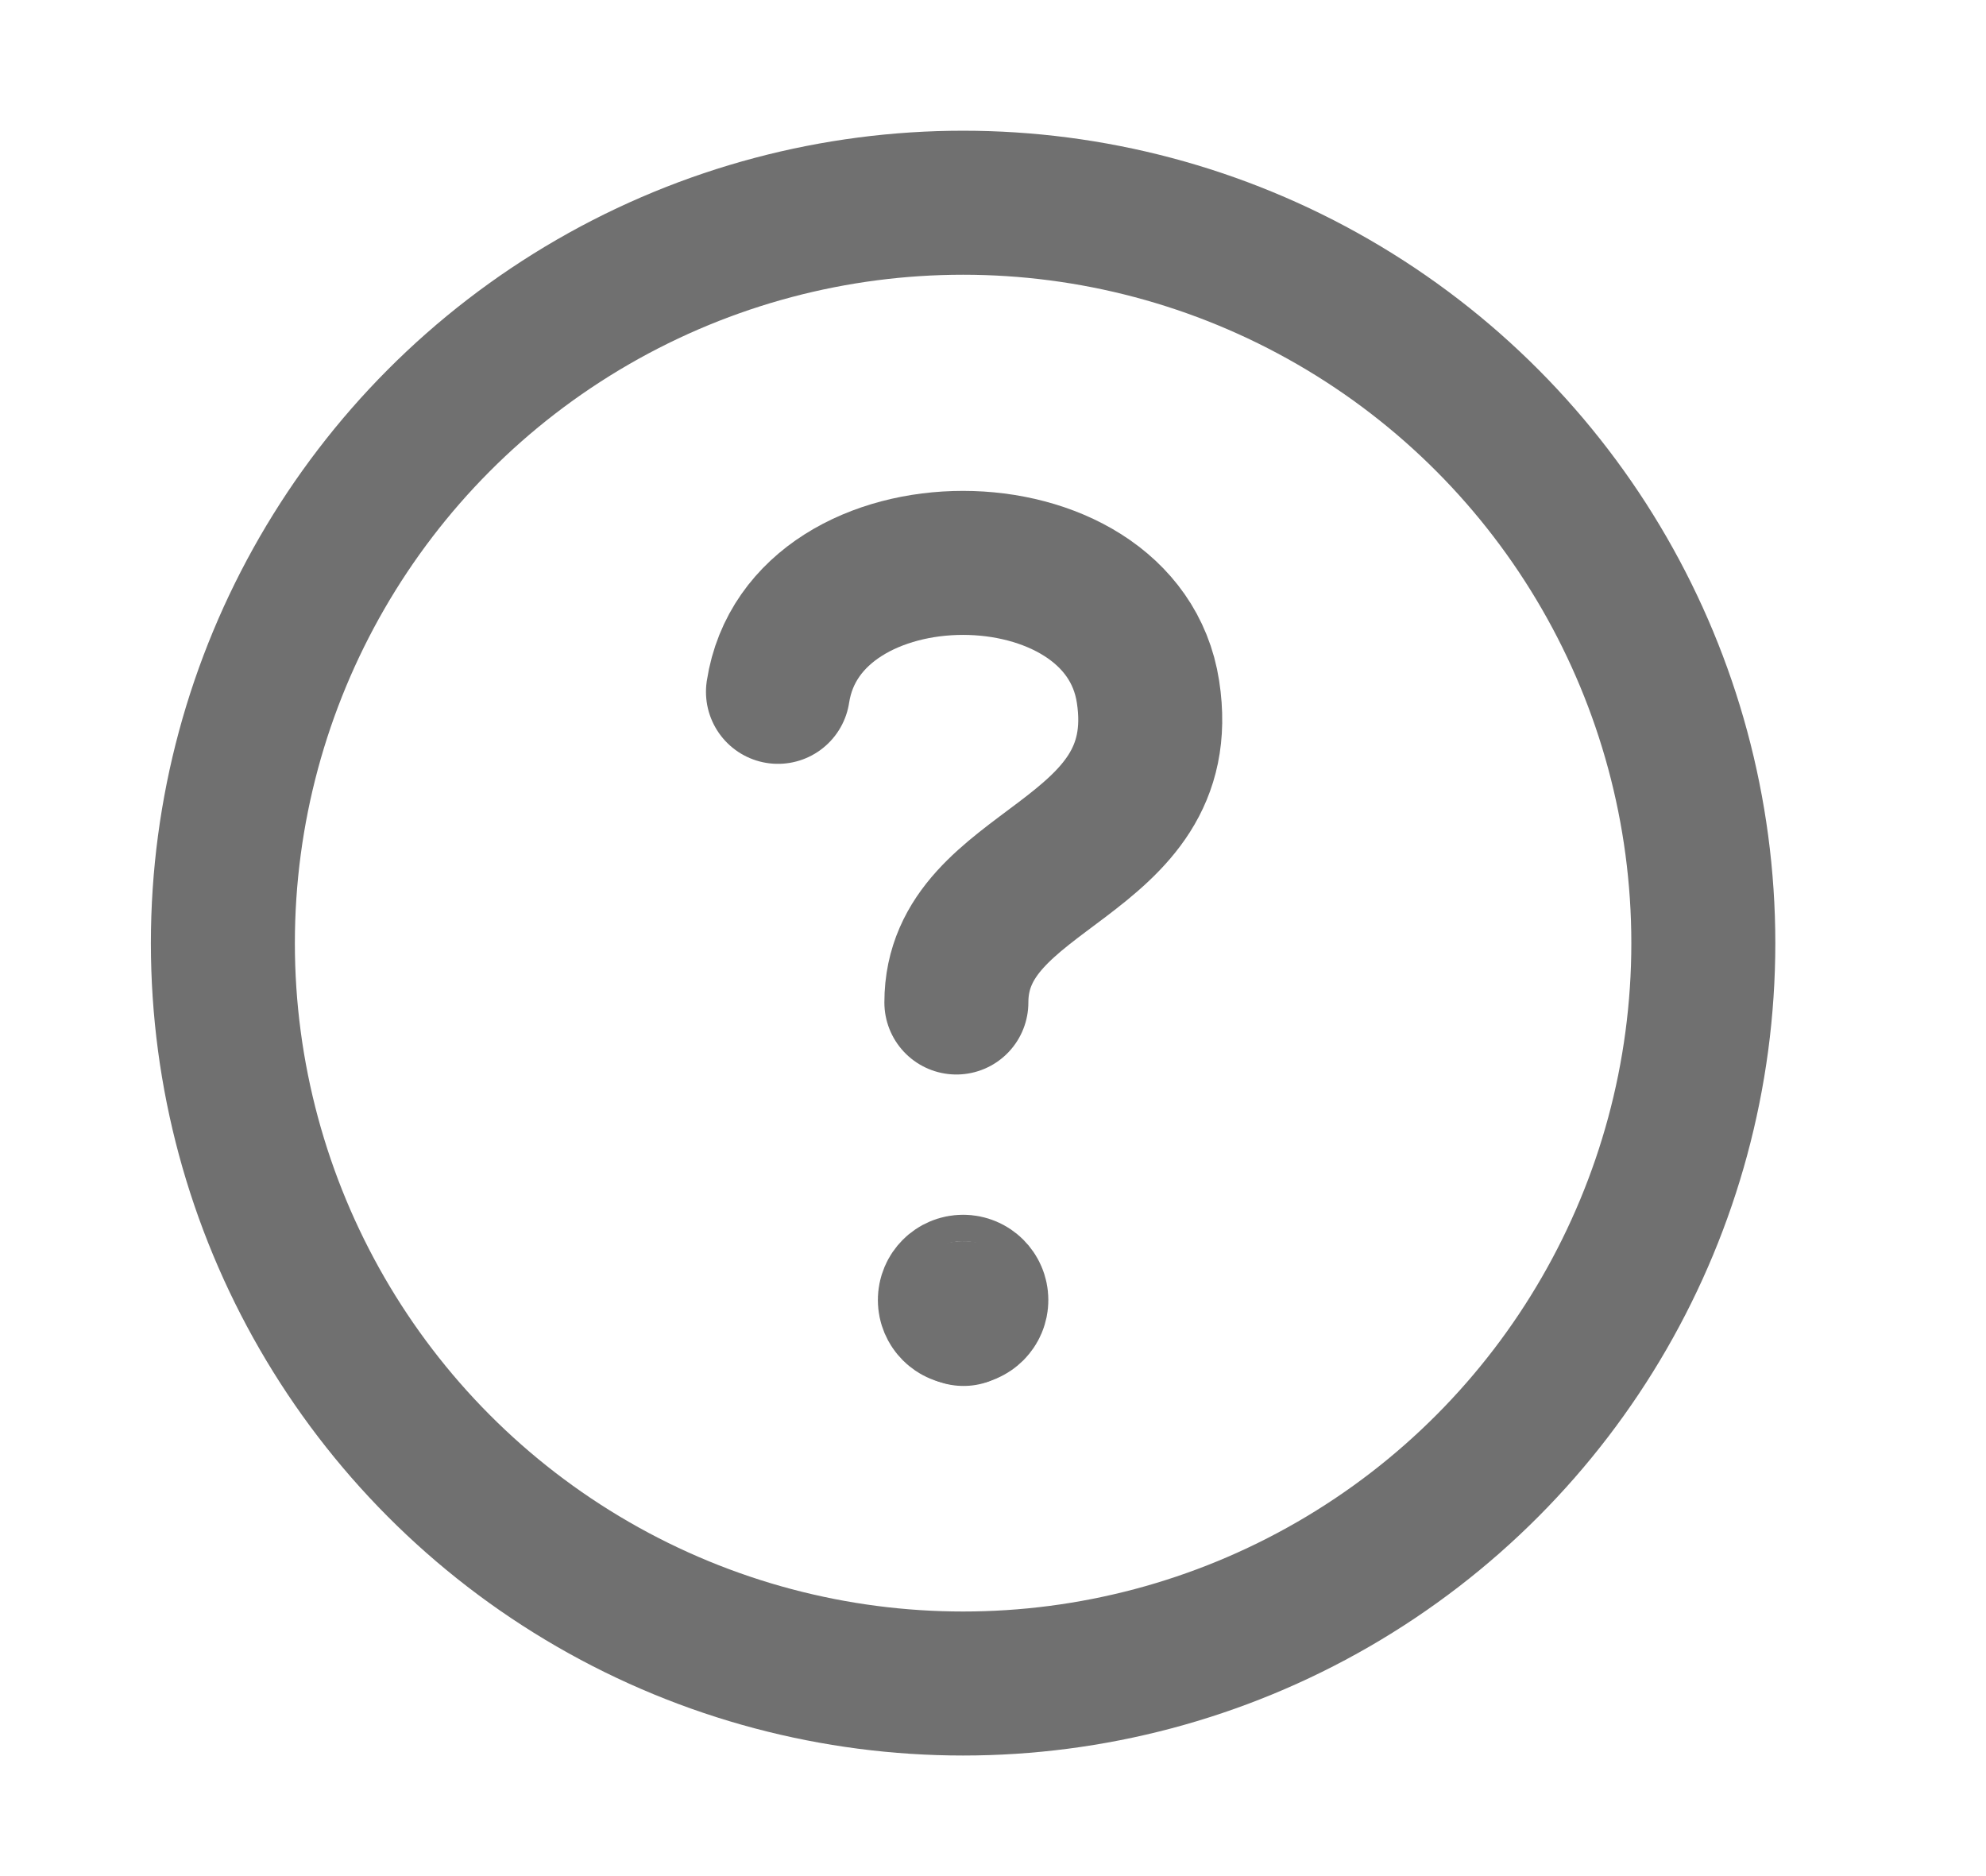
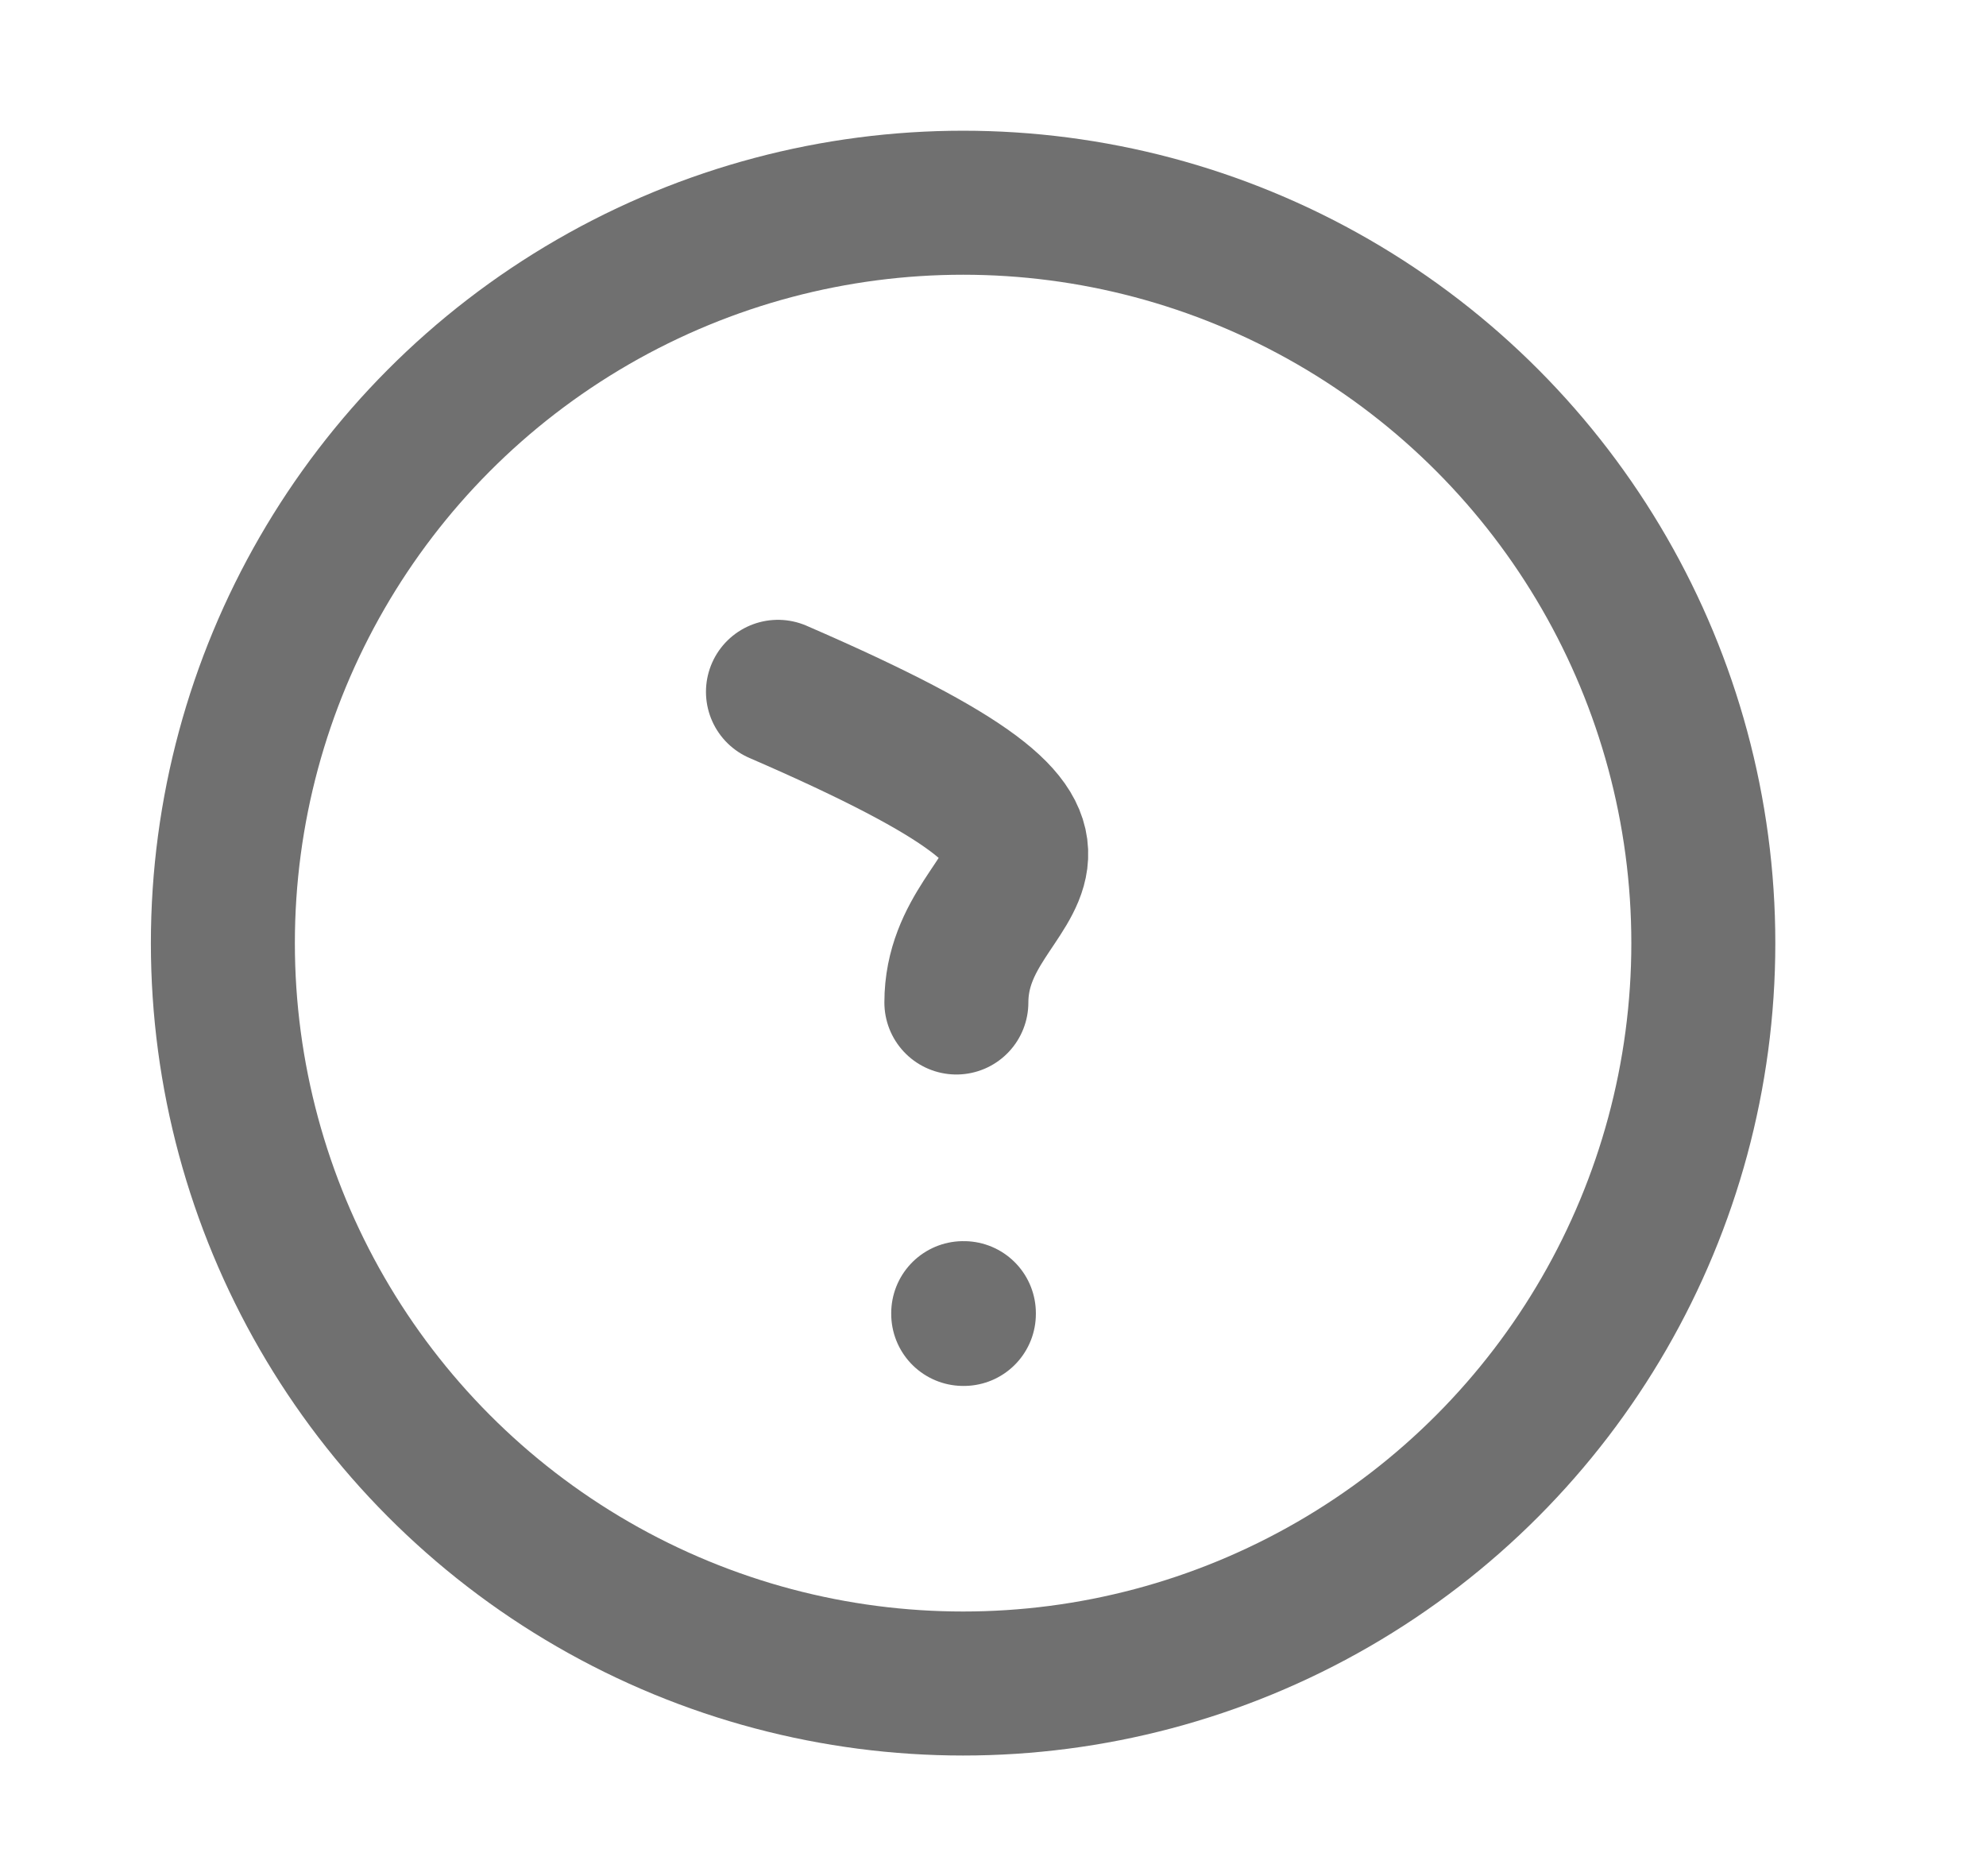
<svg xmlns="http://www.w3.org/2000/svg" width="18" height="17" viewBox="0 0 18 17" fill="none">
  <circle cx="8.729" cy="8.546" r="6.709" stroke="#707070" stroke-width="1.305" />
-   <path d="M7.051 6.269C7.29 4.711 10.166 4.711 10.405 6.269C10.645 7.826 8.668 7.826 8.668 9.084" stroke="#707070" stroke-width="1.305" stroke-linecap="round" stroke-linejoin="round" />
+   <path d="M7.051 6.269C10.645 7.826 8.668 7.826 8.668 9.084" stroke="#707070" stroke-width="1.305" stroke-linecap="round" stroke-linejoin="round" />
  <path d="M8.736 11.899H8.73V11.906H8.736V11.899Z" stroke="#707070" stroke-width="1.305" stroke-linecap="round" stroke-linejoin="round" />
-   <circle cx="8.729" cy="11.78" r="0.12" stroke="#707070" stroke-width="1.305" />
</svg>